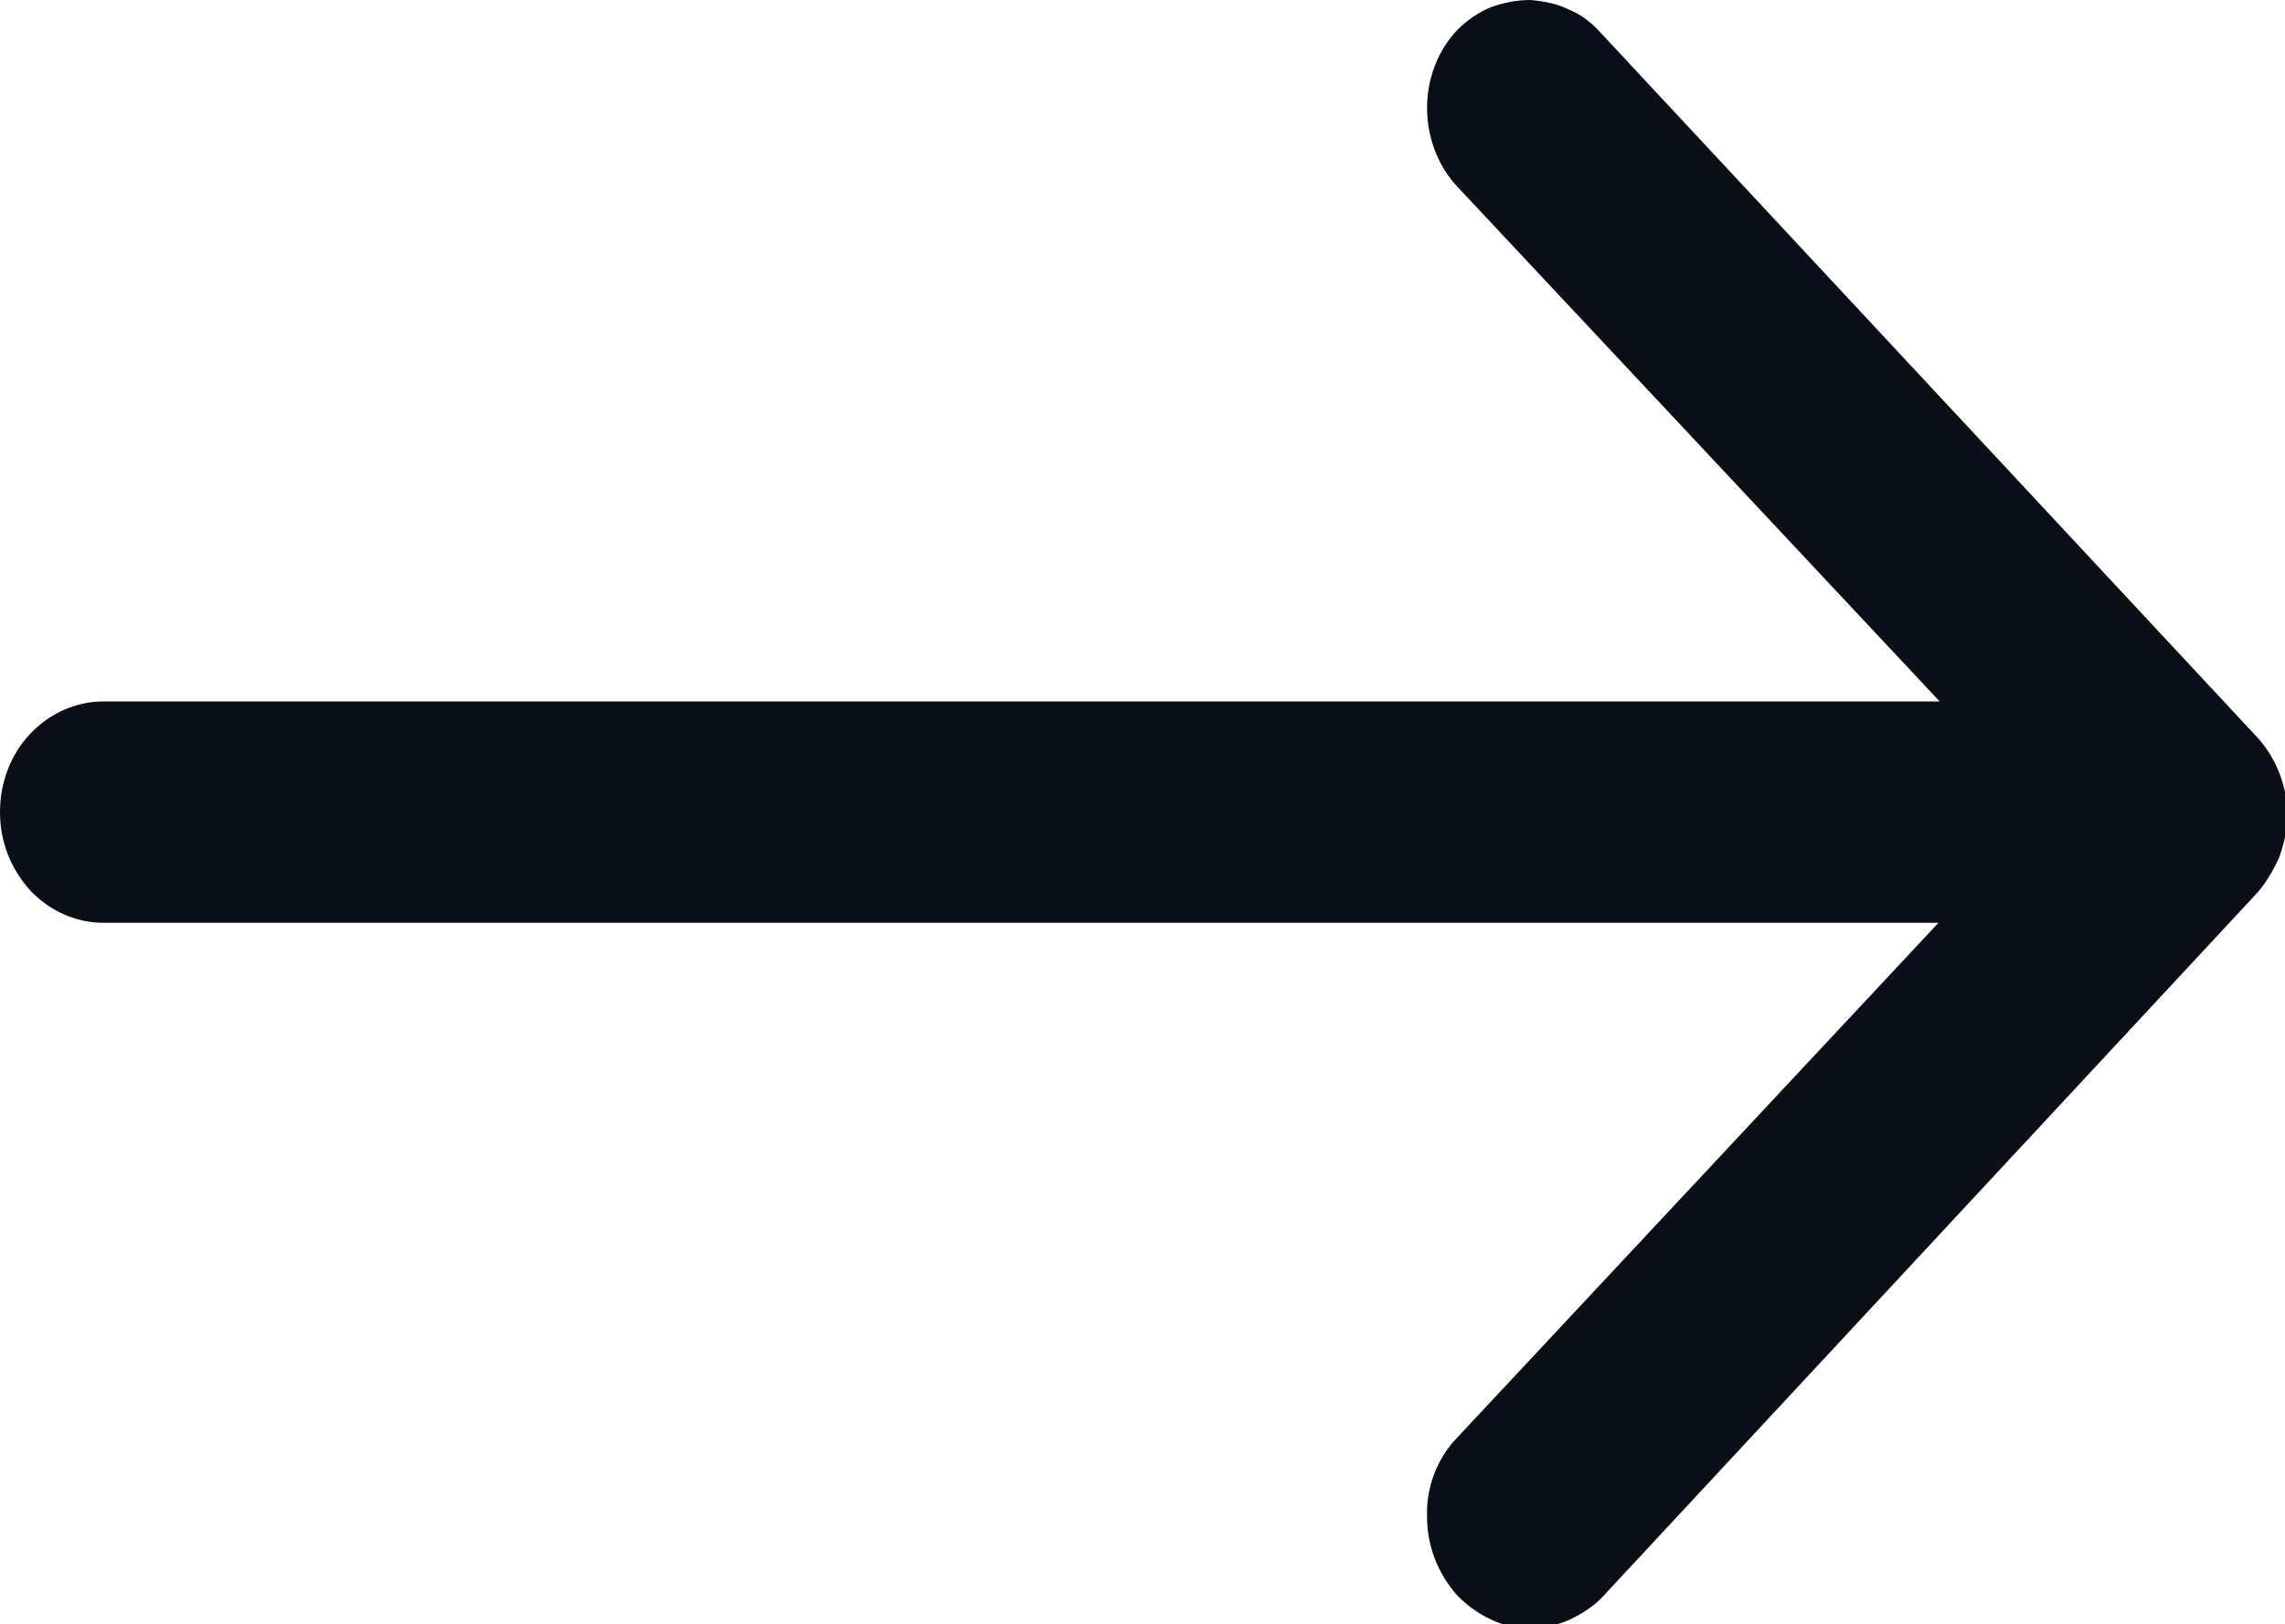
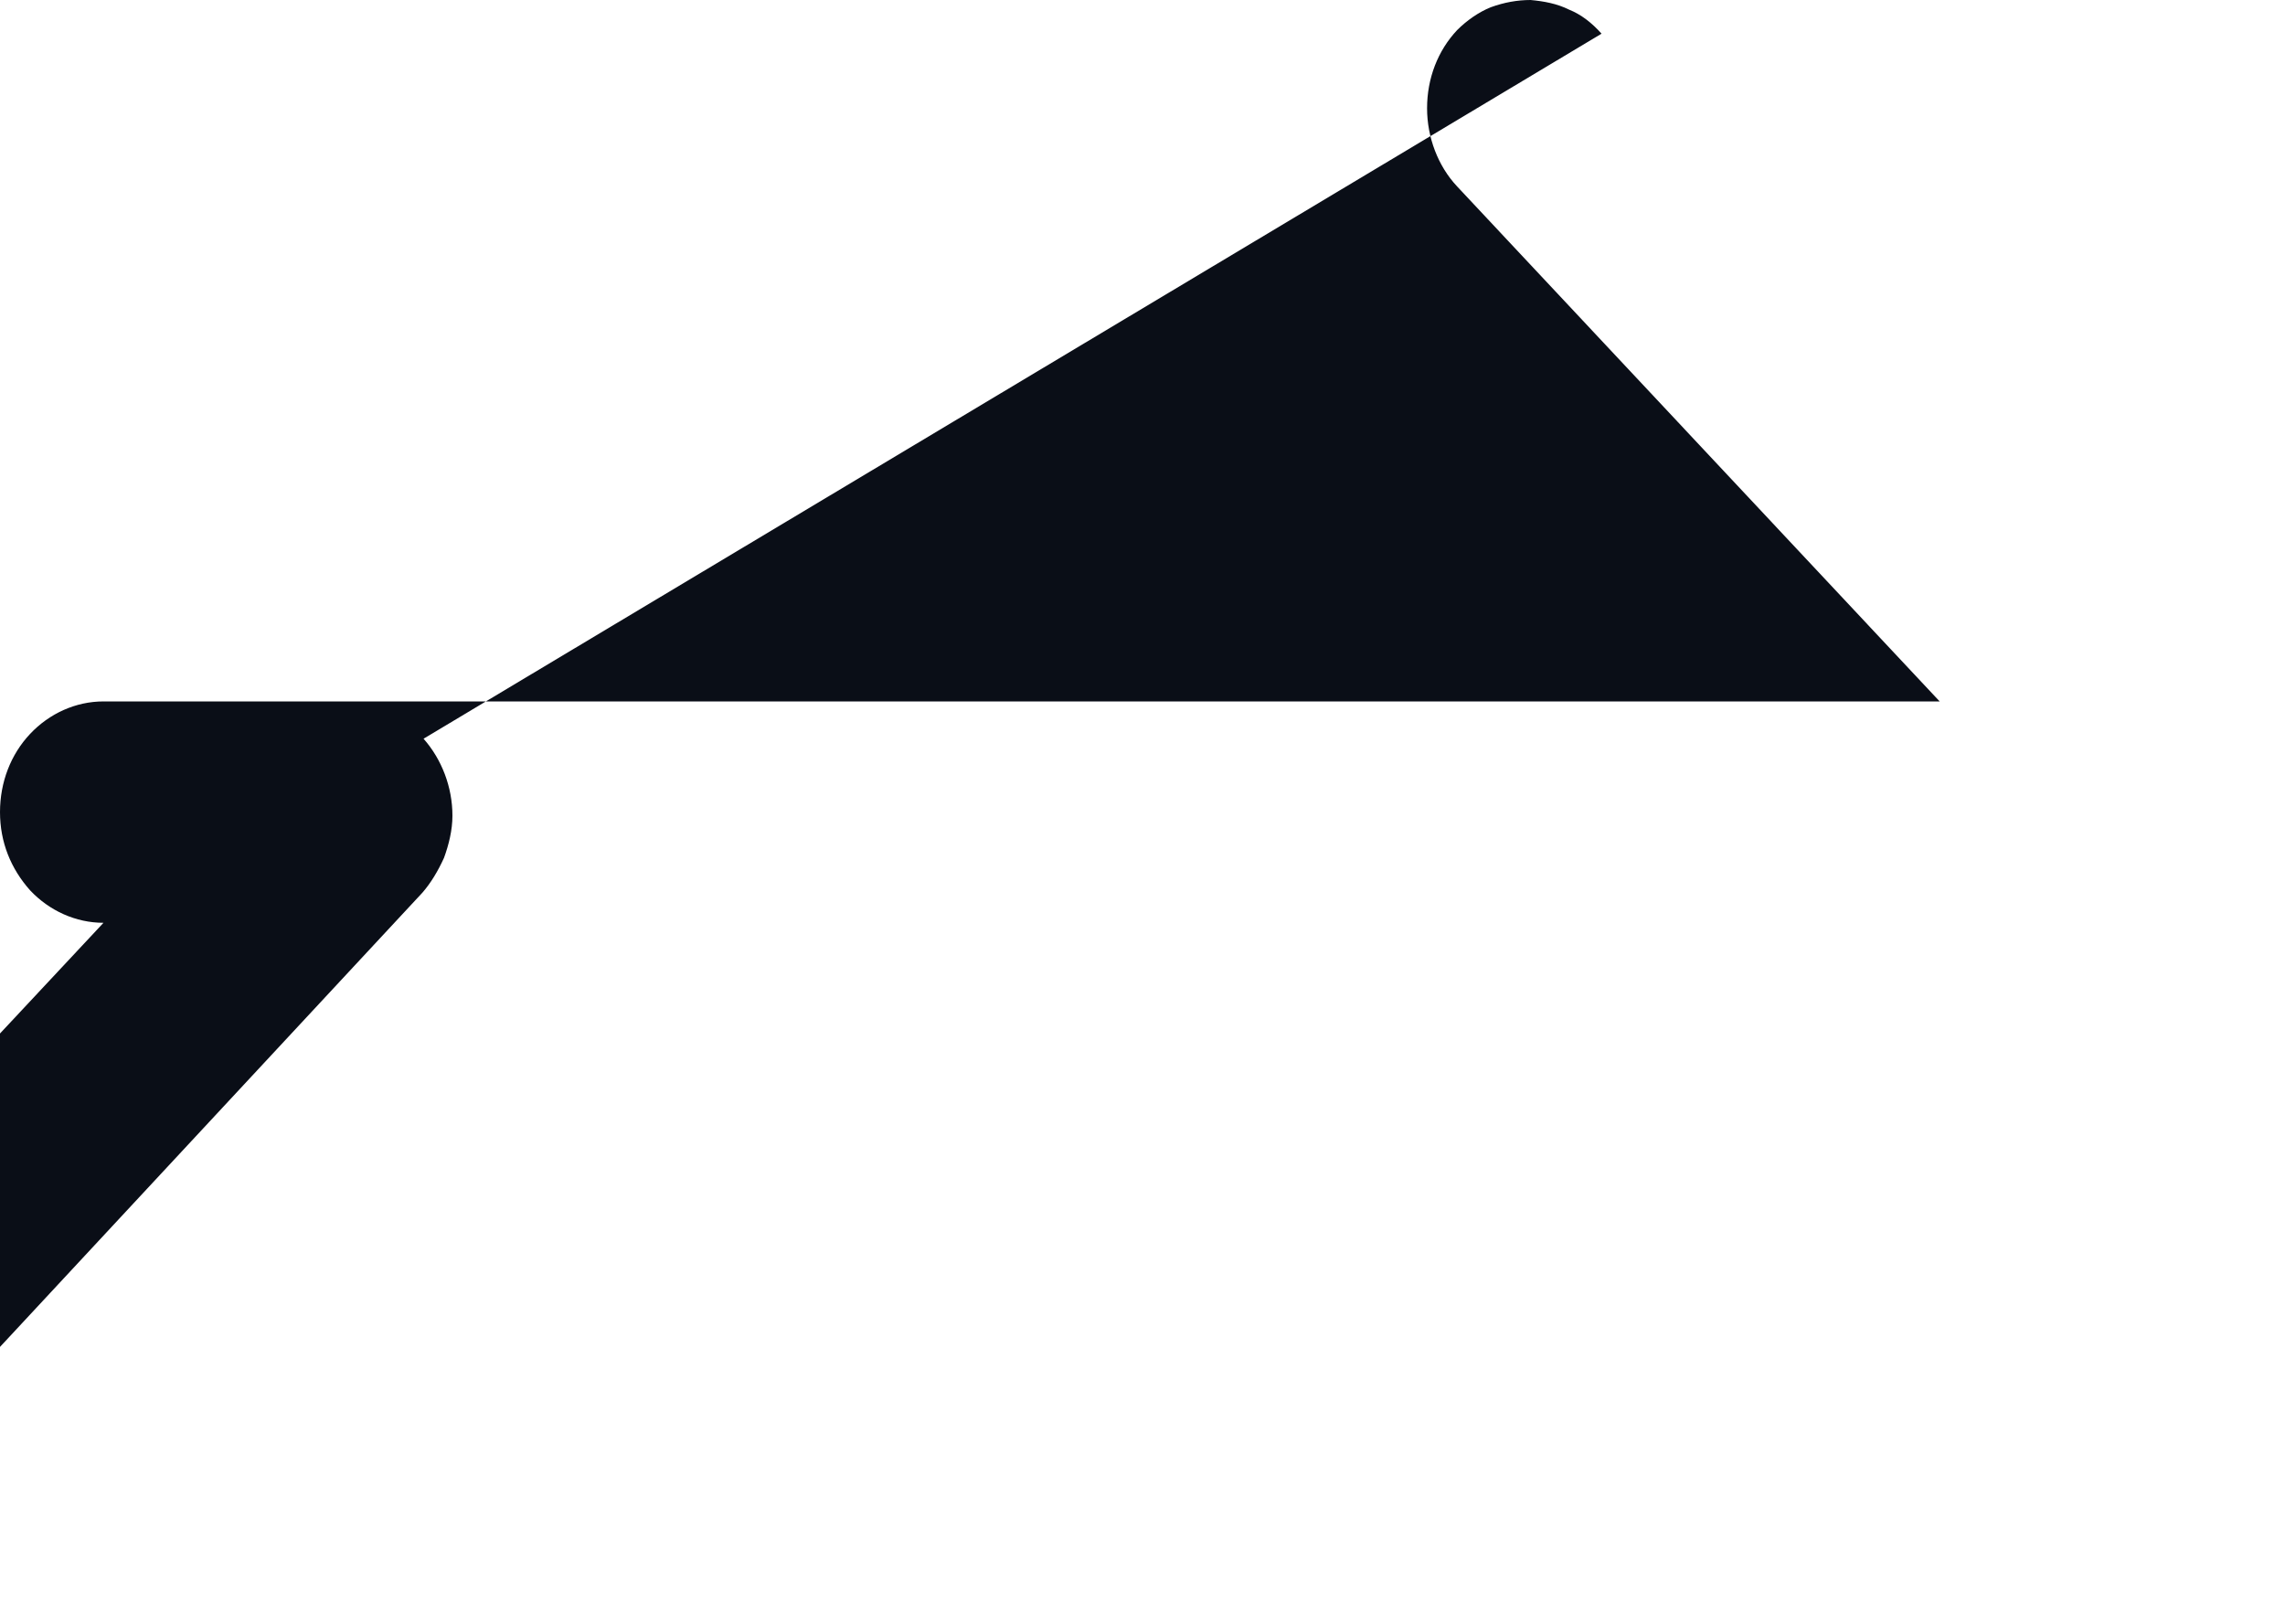
<svg xmlns="http://www.w3.org/2000/svg" id="Layer_1" viewBox="0 0 18.99 13.5">
  <defs>
    <style>.cls-1{fill:#0a0e17;}</style>
  </defs>
-   <path class="cls-1" d="M12.11,.25c-.16,.17-.25,.4-.25,.65,0,.24,.09,.48,.25,.65l4.01,4.28H.86c-.23,0-.45,.1-.61,.27-.16,.17-.25,.4-.25,.65s.09,.47,.25,.65c.16,.17,.38,.27,.61,.27h15.25l-4.01,4.29c-.16,.17-.25,.41-.24,.65,0,.24,.09,.47,.25,.65,.08,.08,.17,.15,.28,.2,.1,.05,.21,.07,.33,.07,.11,0,.22-.02,.33-.07,.1-.05,.2-.11,.28-.2l5.43-5.84c.07-.08,.13-.18,.18-.29,.04-.11,.07-.23,.07-.35,0-.24-.09-.47-.24-.64L13.31,.28c-.08-.09-.17-.16-.27-.2-.1-.05-.21-.07-.32-.08-.11,0-.22,.02-.33,.06-.1,.04-.2,.11-.28,.19h0Z" />
+   <path class="cls-1" d="M12.11,.25c-.16,.17-.25,.4-.25,.65,0,.24,.09,.48,.25,.65l4.01,4.28H.86c-.23,0-.45,.1-.61,.27-.16,.17-.25,.4-.25,.65s.09,.47,.25,.65c.16,.17,.38,.27,.61,.27l-4.01,4.29c-.16,.17-.25,.41-.24,.65,0,.24,.09,.47,.25,.65,.08,.08,.17,.15,.28,.2,.1,.05,.21,.07,.33,.07,.11,0,.22-.02,.33-.07,.1-.05,.2-.11,.28-.2l5.43-5.84c.07-.08,.13-.18,.18-.29,.04-.11,.07-.23,.07-.35,0-.24-.09-.47-.24-.64L13.31,.28c-.08-.09-.17-.16-.27-.2-.1-.05-.21-.07-.32-.08-.11,0-.22,.02-.33,.06-.1,.04-.2,.11-.28,.19h0Z" />
</svg>